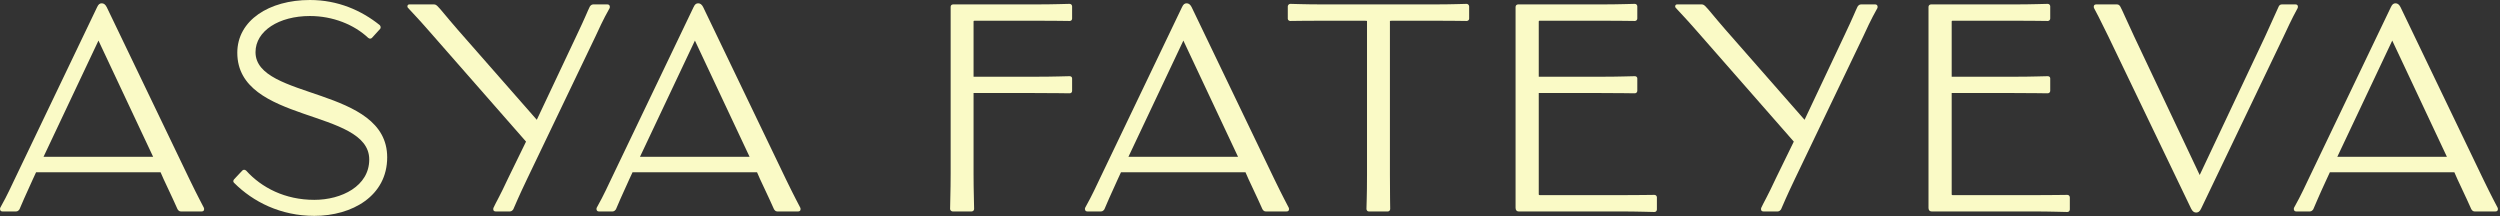
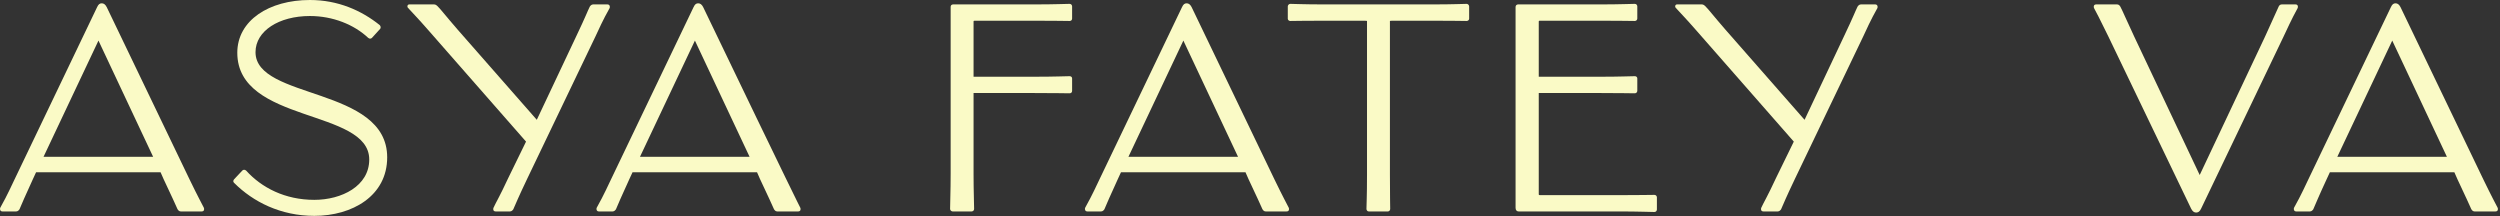
<svg xmlns="http://www.w3.org/2000/svg" width="797" height="69" viewBox="0 0 797 69" fill="none">
  <rect x="0" y="0" width="797" height="69" fill="#333333" stroke="none" />
  <path d="M763.705 1.056C764.321 1.056 764.849 1.408 765.289 2.288L791.689 57.2C794.505 63.008 795.649 65.032 796.265 66.264C796.441 66.704 796.353 67.408 795.561 67.408H788.873C788.345 67.408 787.993 66.968 787.817 66.616C787.201 65.296 786.233 63.008 783.417 57.112L782.449 54.912H742.761L741.705 57.2C739.329 62.304 738.097 65.296 737.481 66.704C737.305 66.968 736.953 67.408 736.425 67.408H732.025C731.321 67.408 731.145 66.704 731.321 66.264C732.025 65.032 733.521 62.304 735.809 57.376L762.209 2.288C762.649 1.32 763.089 1.056 763.705 1.056ZM745.137 49.984H780.073L762.649 12.936L745.137 49.984Z" fill="#FAFAC6" />
  <path d="M700.121 67.76C699.505 67.76 698.977 67.408 698.537 66.528L672.137 11.616C669.321 5.808 668.265 3.872 667.561 2.552C667.385 2.112 667.473 1.408 668.265 1.408H674.953C675.481 1.408 675.833 1.848 676.009 2.2C676.801 3.696 677.593 5.72 680.409 11.704L701.265 55.792L722.121 11.616C724.937 5.544 725.729 3.52 726.433 2.112C726.521 1.848 726.873 1.408 727.401 1.408H731.801C732.593 1.408 732.681 2.112 732.505 2.552C731.801 3.872 730.833 5.544 728.105 11.44L701.705 66.528C701.265 67.496 700.737 67.76 700.121 67.76Z" fill="#FAFAC6" />
-   <path d="M615.773 67.408C615.157 67.408 614.805 66.968 614.805 66.264V2.2C614.805 1.76 615.157 1.408 615.597 1.408H641.557C648.421 1.408 651.237 1.232 652.821 1.232C653.349 1.232 653.613 1.672 653.613 2.024V5.896C653.613 6.248 653.349 6.688 652.821 6.688C651.237 6.688 648.421 6.6 641.557 6.6H622.637C622.373 6.6 622.197 6.6 622.197 6.864V24.464H641.645C648.421 24.464 651.237 24.288 652.821 24.288C653.349 24.288 653.613 24.64 653.613 24.992V28.952C653.613 29.304 653.349 29.744 652.821 29.744C651.237 29.744 648.509 29.656 641.645 29.656H622.197V61.952C622.197 62.128 622.285 62.216 622.725 62.216H647.453C654.493 62.216 657.309 62.128 659.069 62.128C659.597 62.128 659.861 62.568 659.861 62.92V66.792C659.861 67.144 659.597 67.584 659.069 67.584C657.309 67.584 654.493 67.408 647.453 67.408H615.773Z" fill="#FAFAC6" />
  <path d="M562.183 67.408C561.391 67.408 561.303 66.704 561.479 66.264C562.183 64.68 563.415 62.744 566.231 56.672L571.863 45.144L541.151 10.12C537.015 5.368 535.431 3.872 534.199 2.464C533.847 2.024 534.111 1.408 534.639 1.408H542.559C542.999 1.408 543.351 1.672 543.703 2.024C544.847 3.168 545.991 4.752 550.039 9.416L575.295 38.192L587.967 11.352C590.783 5.456 591.487 3.52 592.191 2.112C592.367 1.848 592.719 1.408 593.247 1.408H597.823C598.527 1.408 598.703 2.112 598.527 2.552C597.823 3.872 596.767 5.544 594.039 11.528L572.303 56.848C569.399 62.92 568.519 65.12 567.815 66.704C567.639 66.968 567.287 67.408 566.759 67.408H562.183Z" fill="#FAFAC6" />
  <path d="M484.132 67.408C483.516 67.408 483.164 66.968 483.164 66.264V2.2C483.164 1.76 483.516 1.408 483.956 1.408H509.916C516.78 1.408 519.596 1.232 521.18 1.232C521.708 1.232 521.972 1.672 521.972 2.024V5.896C521.972 6.248 521.708 6.688 521.18 6.688C519.596 6.688 516.78 6.6 509.916 6.6H490.996C490.732 6.6 490.556 6.6 490.556 6.864V24.464H510.004C516.78 24.464 519.596 24.288 521.18 24.288C521.708 24.288 521.972 24.64 521.972 24.992V28.952C521.972 29.304 521.708 29.744 521.18 29.744C519.596 29.744 516.868 29.656 510.004 29.656H490.556V61.952C490.556 62.128 490.644 62.216 491.084 62.216H515.812C522.852 62.216 525.668 62.128 527.428 62.128C527.956 62.128 528.22 62.568 528.22 62.92V66.792C528.22 67.144 527.956 67.584 527.428 67.584C525.668 67.584 522.852 67.408 515.812 67.408H484.132Z" fill="#FAFAC6" />
  <path d="M436.331 67.408C435.979 67.408 435.627 67.056 435.627 66.616C435.627 65.208 435.803 63.008 435.803 55.616V6.688C435.803 6.6 434.571 6.6 433.691 6.6H422.603C415.211 6.6 412.659 6.688 411.339 6.688C410.899 6.688 410.547 6.336 410.547 5.984V2.024C410.547 1.672 410.899 1.232 411.339 1.232C412.659 1.232 415.211 1.408 422.515 1.408H456.307C463.699 1.408 466.251 1.232 467.571 1.232C468.011 1.232 468.363 1.672 468.363 2.024V5.984C468.363 6.336 468.011 6.688 467.571 6.688C466.251 6.688 463.699 6.6 456.307 6.6H445.131C444.251 6.6 443.107 6.6 443.107 6.688V55.616C443.107 62.92 443.195 65.296 443.195 66.616C443.195 67.056 442.843 67.408 442.491 67.408H436.331Z" fill="#FAFAC6" />
  <path d="M378.315 1.056C378.931 1.056 379.459 1.408 379.899 2.288L406.299 57.2C409.115 63.008 410.259 65.032 410.875 66.264C411.051 66.704 410.963 67.408 410.171 67.408H403.483C402.955 67.408 402.603 66.968 402.427 66.616C401.811 65.296 400.843 63.008 398.027 57.112L397.059 54.912H357.371L356.315 57.2C353.939 62.304 352.707 65.296 352.091 66.704C351.915 66.968 351.563 67.408 351.035 67.408H346.635C345.931 67.408 345.755 66.704 345.931 66.264C346.635 65.032 348.131 62.304 350.419 57.376L376.819 2.288C377.259 1.32 377.699 1.056 378.315 1.056ZM359.747 49.984H394.683L377.259 12.936L359.747 49.984Z" fill="#FAFAC6" />
  <path d="M303.683 67.408C303.331 67.408 302.891 67.056 302.891 66.616C302.891 64.328 303.067 61.248 303.067 55.352V2.2C303.067 1.76 303.331 1.408 303.859 1.408H329.291C336.859 1.408 339.323 1.232 340.995 1.232C341.523 1.232 341.787 1.672 341.787 2.024V5.896C341.787 6.336 341.523 6.688 340.995 6.688C339.323 6.688 336.859 6.6 329.291 6.6H310.899C310.547 6.6 310.371 6.6 310.371 6.864V24.464H329.291C336.859 24.464 339.411 24.288 340.995 24.288C341.523 24.288 341.787 24.64 341.787 24.992V28.952C341.787 29.392 341.523 29.744 340.995 29.744C339.323 29.744 336.947 29.656 329.291 29.656H310.371V55.352C310.371 61.336 310.547 64.328 310.547 66.616C310.547 67.056 310.195 67.408 309.755 67.408H303.683Z" fill="#FAFAC6" />
-   <path d="M222.596 1.056C223.212 1.056 223.74 1.408 224.18 2.288L250.58 57.2C253.396 63.008 254.54 65.032 255.156 66.264C255.332 66.704 255.244 67.408 254.452 67.408H247.764C247.236 67.408 246.884 66.968 246.708 66.616C246.092 65.296 245.124 63.008 242.308 57.112L241.34 54.912H201.652L200.596 57.2C198.22 62.304 196.988 65.296 196.372 66.704C196.196 66.968 195.844 67.408 195.316 67.408H190.916C190.212 67.408 190.036 66.704 190.212 66.264C190.916 65.032 192.412 62.304 194.7 57.376L221.1 2.288C221.54 1.32 221.98 1.056 222.596 1.056ZM204.028 49.984H238.964L221.54 12.936L204.028 49.984Z" fill="#FAFAC6" />
+   <path d="M222.596 1.056C223.212 1.056 223.74 1.408 224.18 2.288C253.396 63.008 254.54 65.032 255.156 66.264C255.332 66.704 255.244 67.408 254.452 67.408H247.764C247.236 67.408 246.884 66.968 246.708 66.616C246.092 65.296 245.124 63.008 242.308 57.112L241.34 54.912H201.652L200.596 57.2C198.22 62.304 196.988 65.296 196.372 66.704C196.196 66.968 195.844 67.408 195.316 67.408H190.916C190.212 67.408 190.036 66.704 190.212 66.264C190.916 65.032 192.412 62.304 194.7 57.376L221.1 2.288C221.54 1.32 221.98 1.056 222.596 1.056ZM204.028 49.984H238.964L221.54 12.936L204.028 49.984Z" fill="#FAFAC6" />
  <path d="M158.019 67.408C157.227 67.408 157.139 66.704 157.315 66.264C158.019 64.68 159.251 62.744 162.067 56.672L167.699 45.144L136.987 10.12C132.851 5.368 131.267 3.872 130.035 2.464C129.683 2.024 129.947 1.408 130.475 1.408H138.395C138.835 1.408 139.187 1.672 139.539 2.024C140.683 3.168 141.827 4.752 145.875 9.416L171.131 38.192L183.803 11.352C186.619 5.456 187.323 3.52 188.027 2.112C188.203 1.848 188.555 1.408 189.083 1.408H193.659C194.363 1.408 194.539 2.112 194.363 2.552C193.659 3.872 192.603 5.544 189.875 11.528L168.139 56.848C165.235 62.92 164.355 65.12 163.651 66.704C163.475 66.968 163.123 67.408 162.595 67.408H158.019Z" fill="#FAFAC6" />
  <path d="M100.203 68.816C89.467 68.816 80.667 64.328 74.683 58.344C74.243 57.992 74.331 57.552 74.595 57.2L77.235 54.384C77.587 54.032 78.027 54.032 78.467 54.384C83.395 59.84 90.875 63.712 100.203 63.712C108.915 63.712 117.715 59.312 117.715 50.864C117.715 34.584 75.651 39.424 75.651 16.808C75.651 6.512 85.771 0 98.795 0C107.771 0 115.251 3.344 121.059 8.008C121.411 8.36 121.411 8.888 121.235 9.152L118.595 12.056C118.331 12.32 117.891 12.496 117.363 12.056C112.875 7.832 106.099 5.104 98.795 5.104C88.939 5.104 81.459 9.856 81.459 16.632C81.459 31.856 123.435 27.544 123.435 50.16C123.435 62.48 112.259 68.816 100.203 68.816Z" fill="#FAFAC6" />
  <path d="M32.447 1.056C33.063 1.056 33.592 1.408 34.032 2.288L60.431 57.2C63.248 63.008 64.391 65.032 65.007 66.264C65.183 66.704 65.096 67.408 64.303 67.408H57.615C57.087 67.408 56.736 66.968 56.559 66.616C55.944 65.296 54.975 63.008 52.16 57.112L51.191 54.912H11.504L10.447 57.2C8.071 62.304 6.839 65.296 6.223 66.704C6.047 66.968 5.695 67.408 5.167 67.408H0.767C0.063 67.408 -0.113 66.704 0.063 66.264C0.767 65.032 2.263 62.304 4.551 57.376L30.951 2.288C31.392 1.32 31.831 1.056 32.447 1.056ZM13.88 49.984H48.816L31.392 12.936L13.88 49.984Z" fill="#FAFAC6" />
</svg>